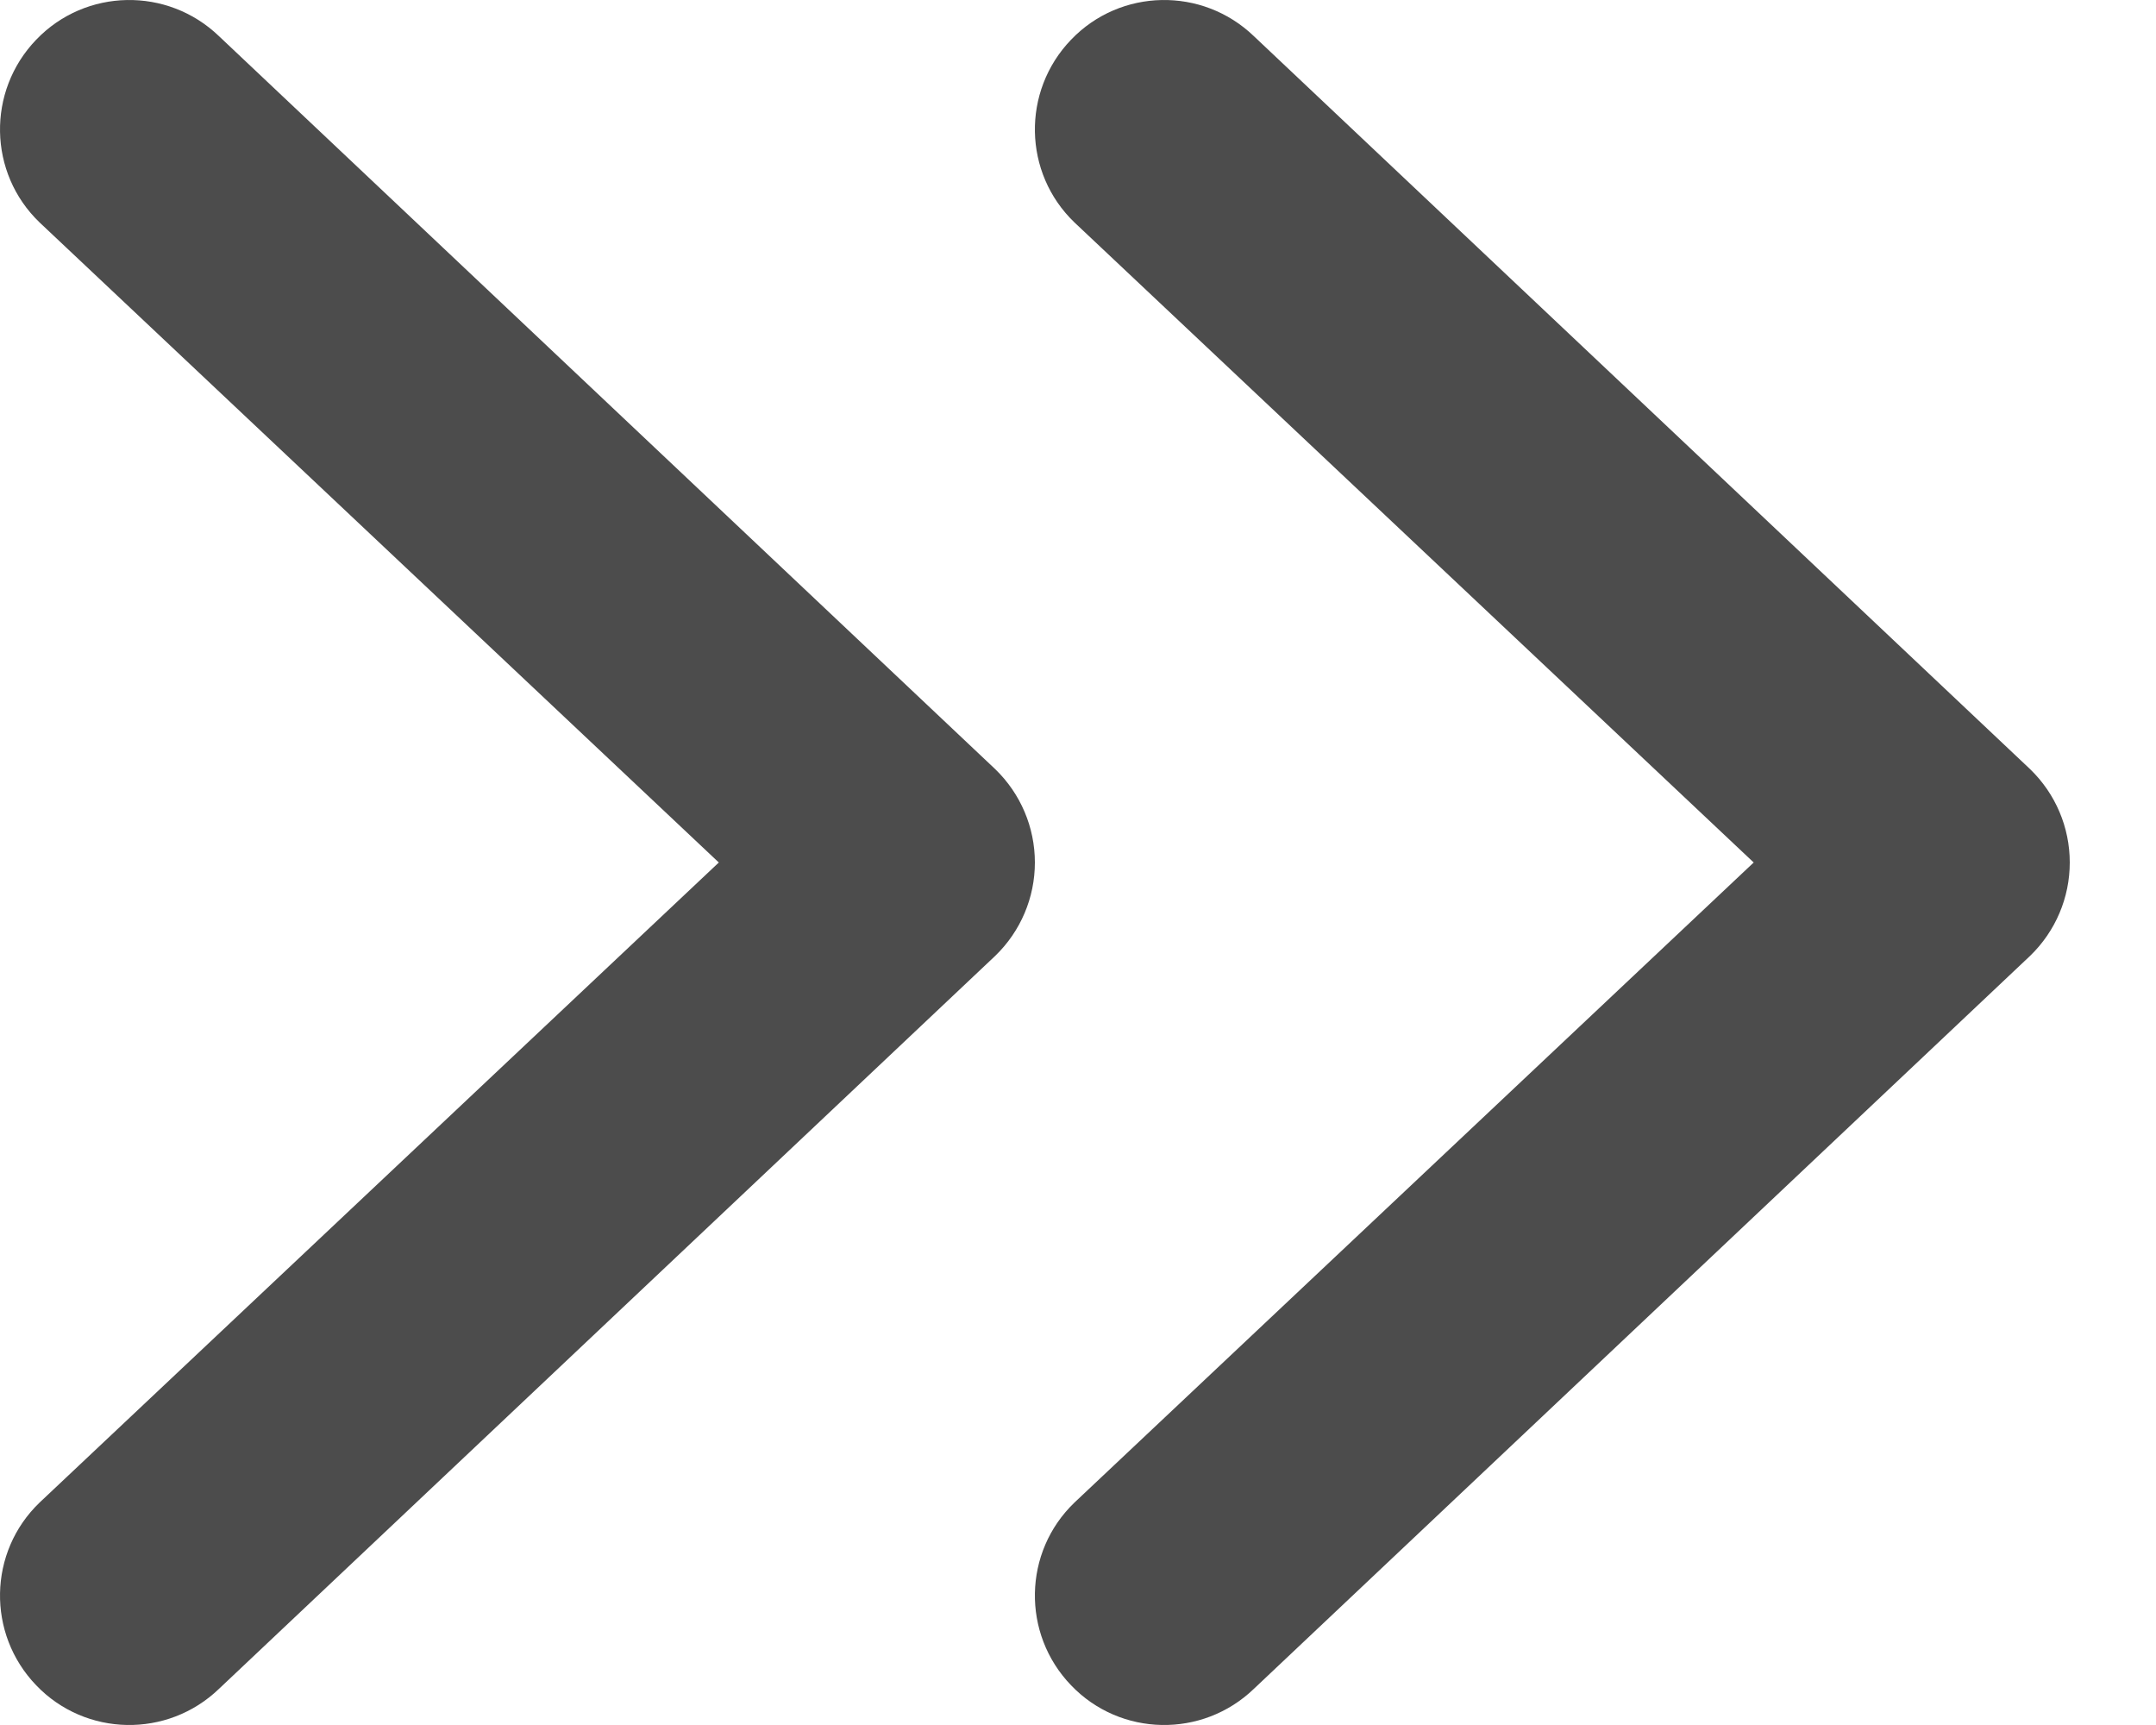
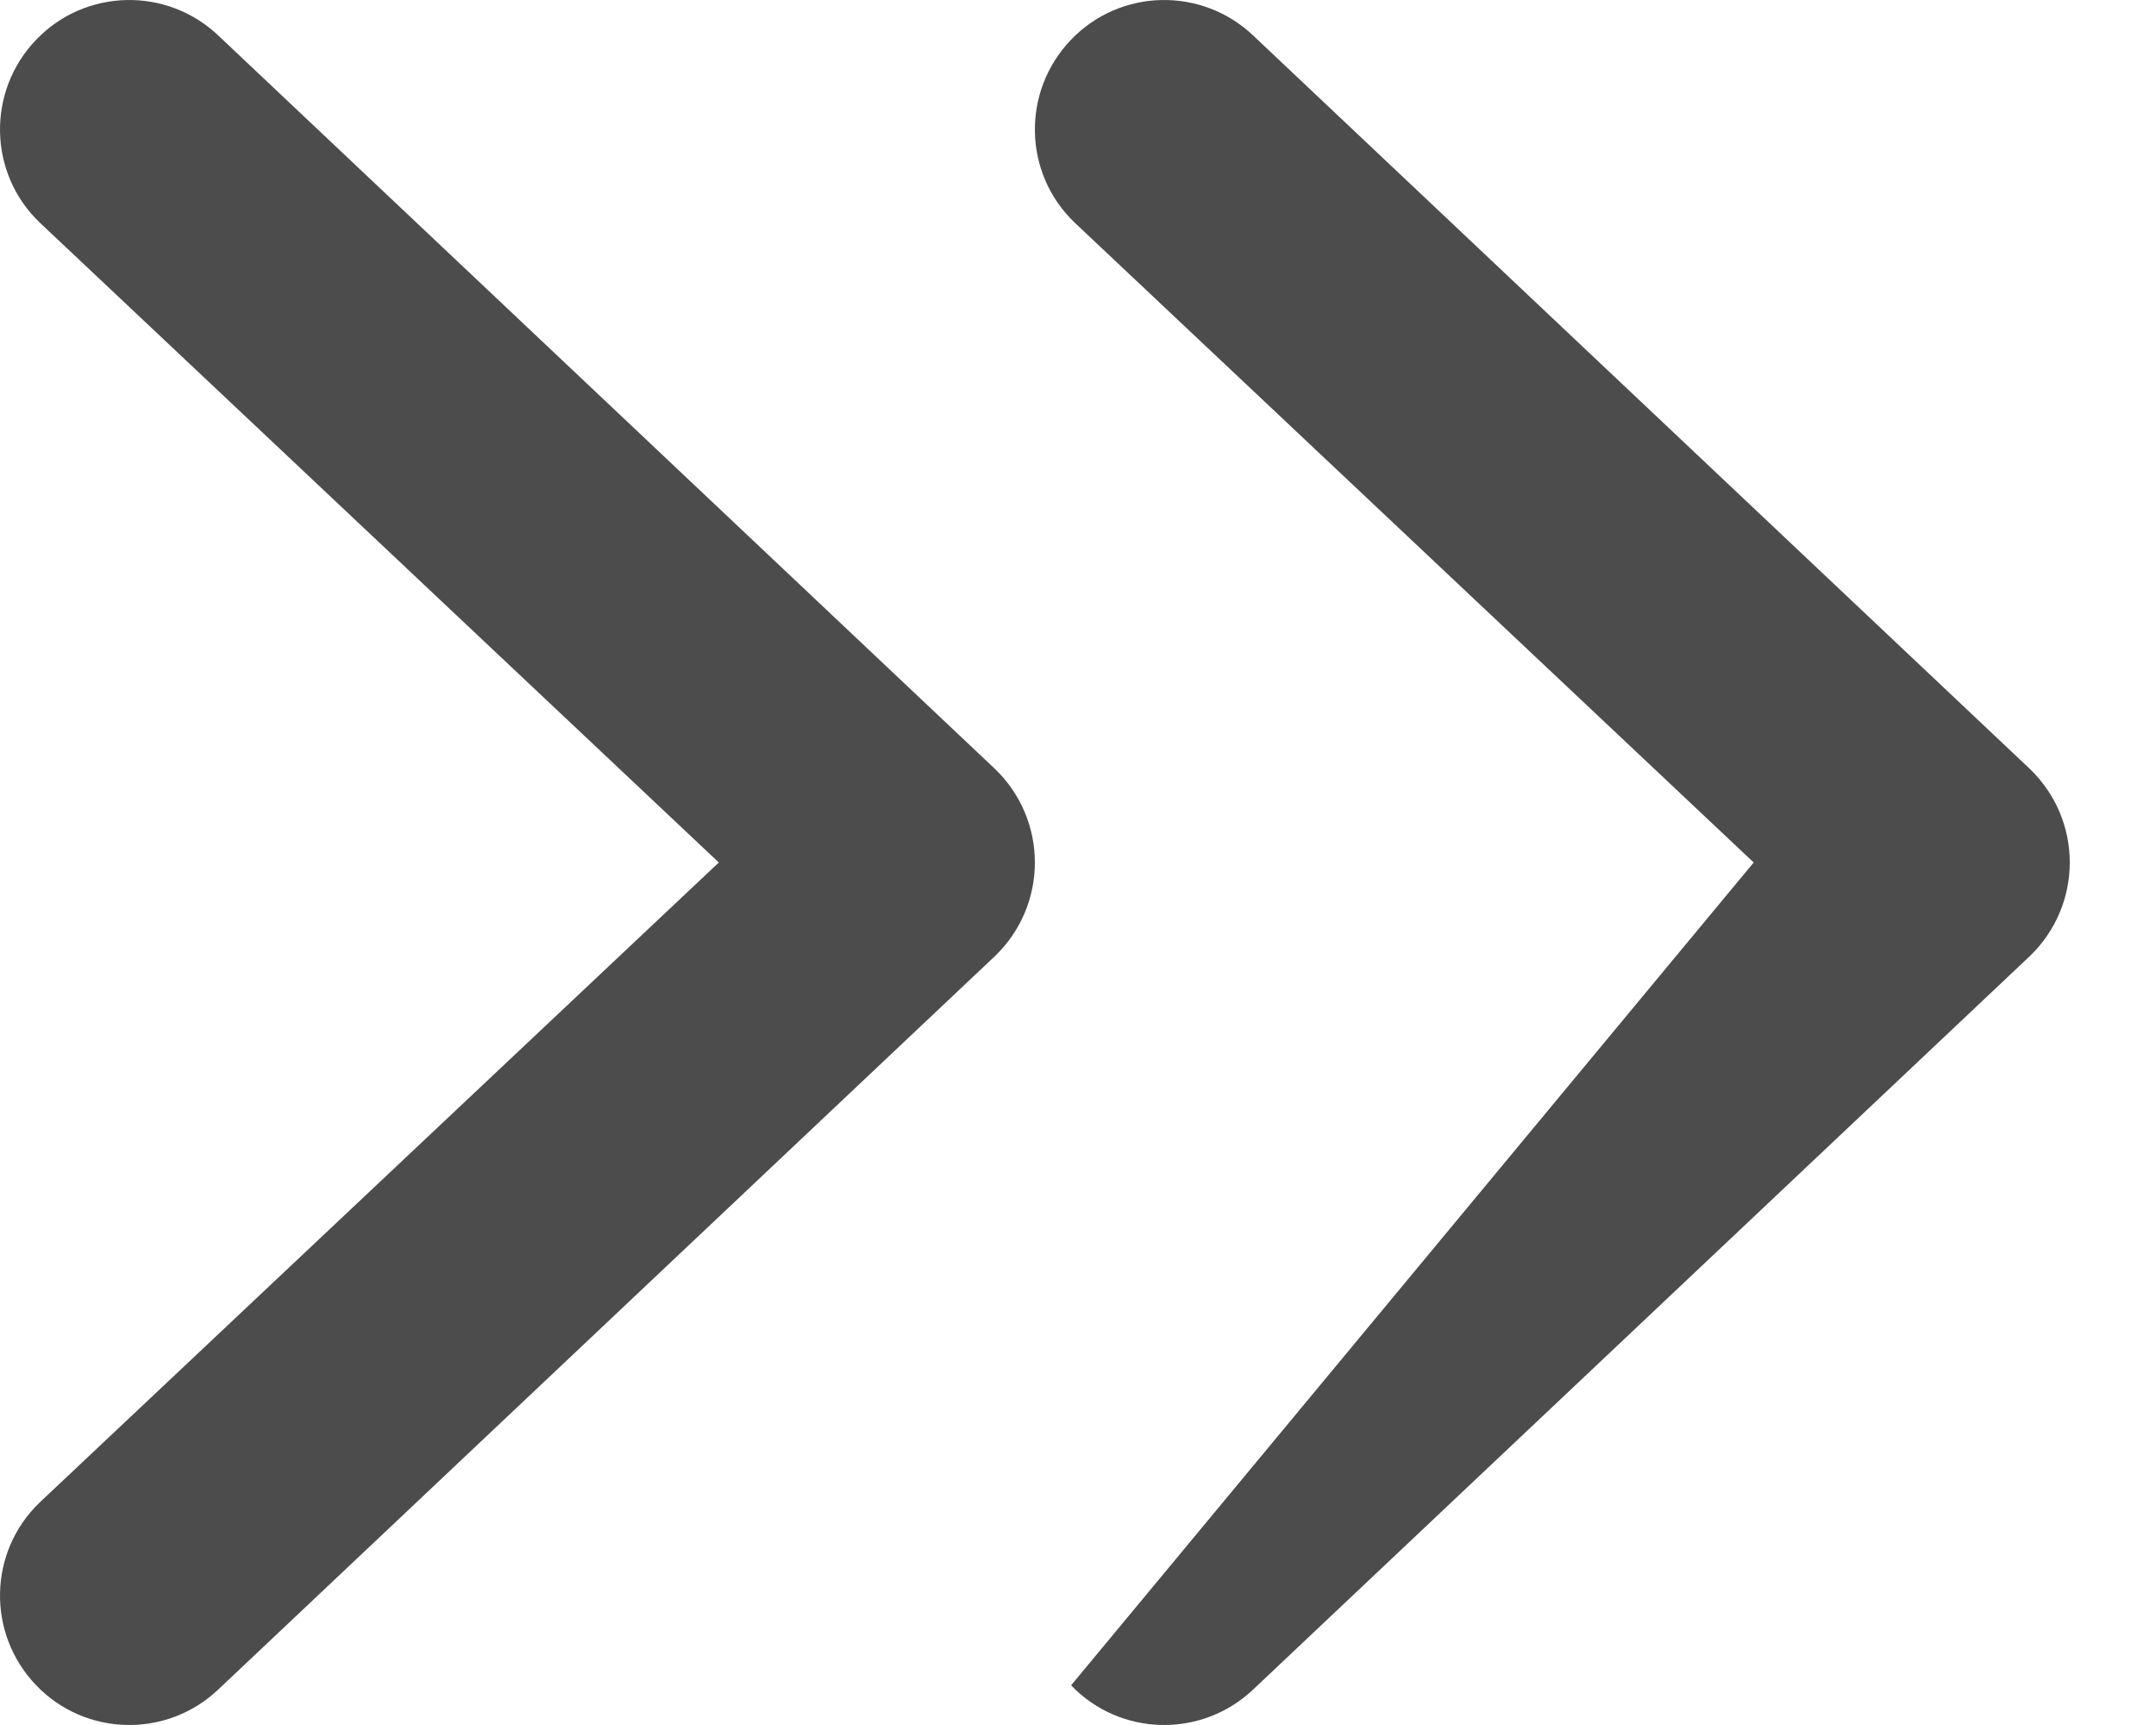
<svg xmlns="http://www.w3.org/2000/svg" fill="none" height="100%" overflow="visible" preserveAspectRatio="none" style="display: block;" viewBox="0 0 10 8" width="100%">
-   <path clip-rule="evenodd" d="M0.168 0.184C0.397 -0.055 0.777 -0.062 1.016 0.168L4.616 3.567C4.734 3.681 4.8 3.837 4.8 4C4.8 4.163 4.734 4.319 4.616 4.433L1.016 7.832C0.777 8.062 0.397 8.055 0.168 7.816C-0.062 7.577 -0.055 7.197 0.184 6.968L3.334 4L0.184 1.032C-0.055 0.803 -0.062 0.423 0.168 0.184ZM4.968 0.184C5.197 -0.055 5.577 -0.062 5.816 0.168L9.416 3.567C9.534 3.681 9.6 3.837 9.6 4C9.6 4.163 9.534 4.319 9.416 4.433L5.816 7.832C5.577 8.062 5.197 8.055 4.968 7.816C4.738 7.577 4.745 7.197 4.984 6.968L8.134 4L4.984 1.032C4.745 0.803 4.738 0.423 4.968 0.184Z" fill="black" fill-opacity="0.7" fill-rule="evenodd" id="Vector (Stroke)" />
+   <path clip-rule="evenodd" d="M0.168 0.184C0.397 -0.055 0.777 -0.062 1.016 0.168L4.616 3.567C4.734 3.681 4.8 3.837 4.8 4C4.8 4.163 4.734 4.319 4.616 4.433L1.016 7.832C0.777 8.062 0.397 8.055 0.168 7.816C-0.062 7.577 -0.055 7.197 0.184 6.968L3.334 4L0.184 1.032C-0.055 0.803 -0.062 0.423 0.168 0.184ZM4.968 0.184C5.197 -0.055 5.577 -0.062 5.816 0.168L9.416 3.567C9.534 3.681 9.6 3.837 9.6 4C9.6 4.163 9.534 4.319 9.416 4.433L5.816 7.832C5.577 8.062 5.197 8.055 4.968 7.816L8.134 4L4.984 1.032C4.745 0.803 4.738 0.423 4.968 0.184Z" fill="black" fill-opacity="0.7" fill-rule="evenodd" id="Vector (Stroke)" />
</svg>